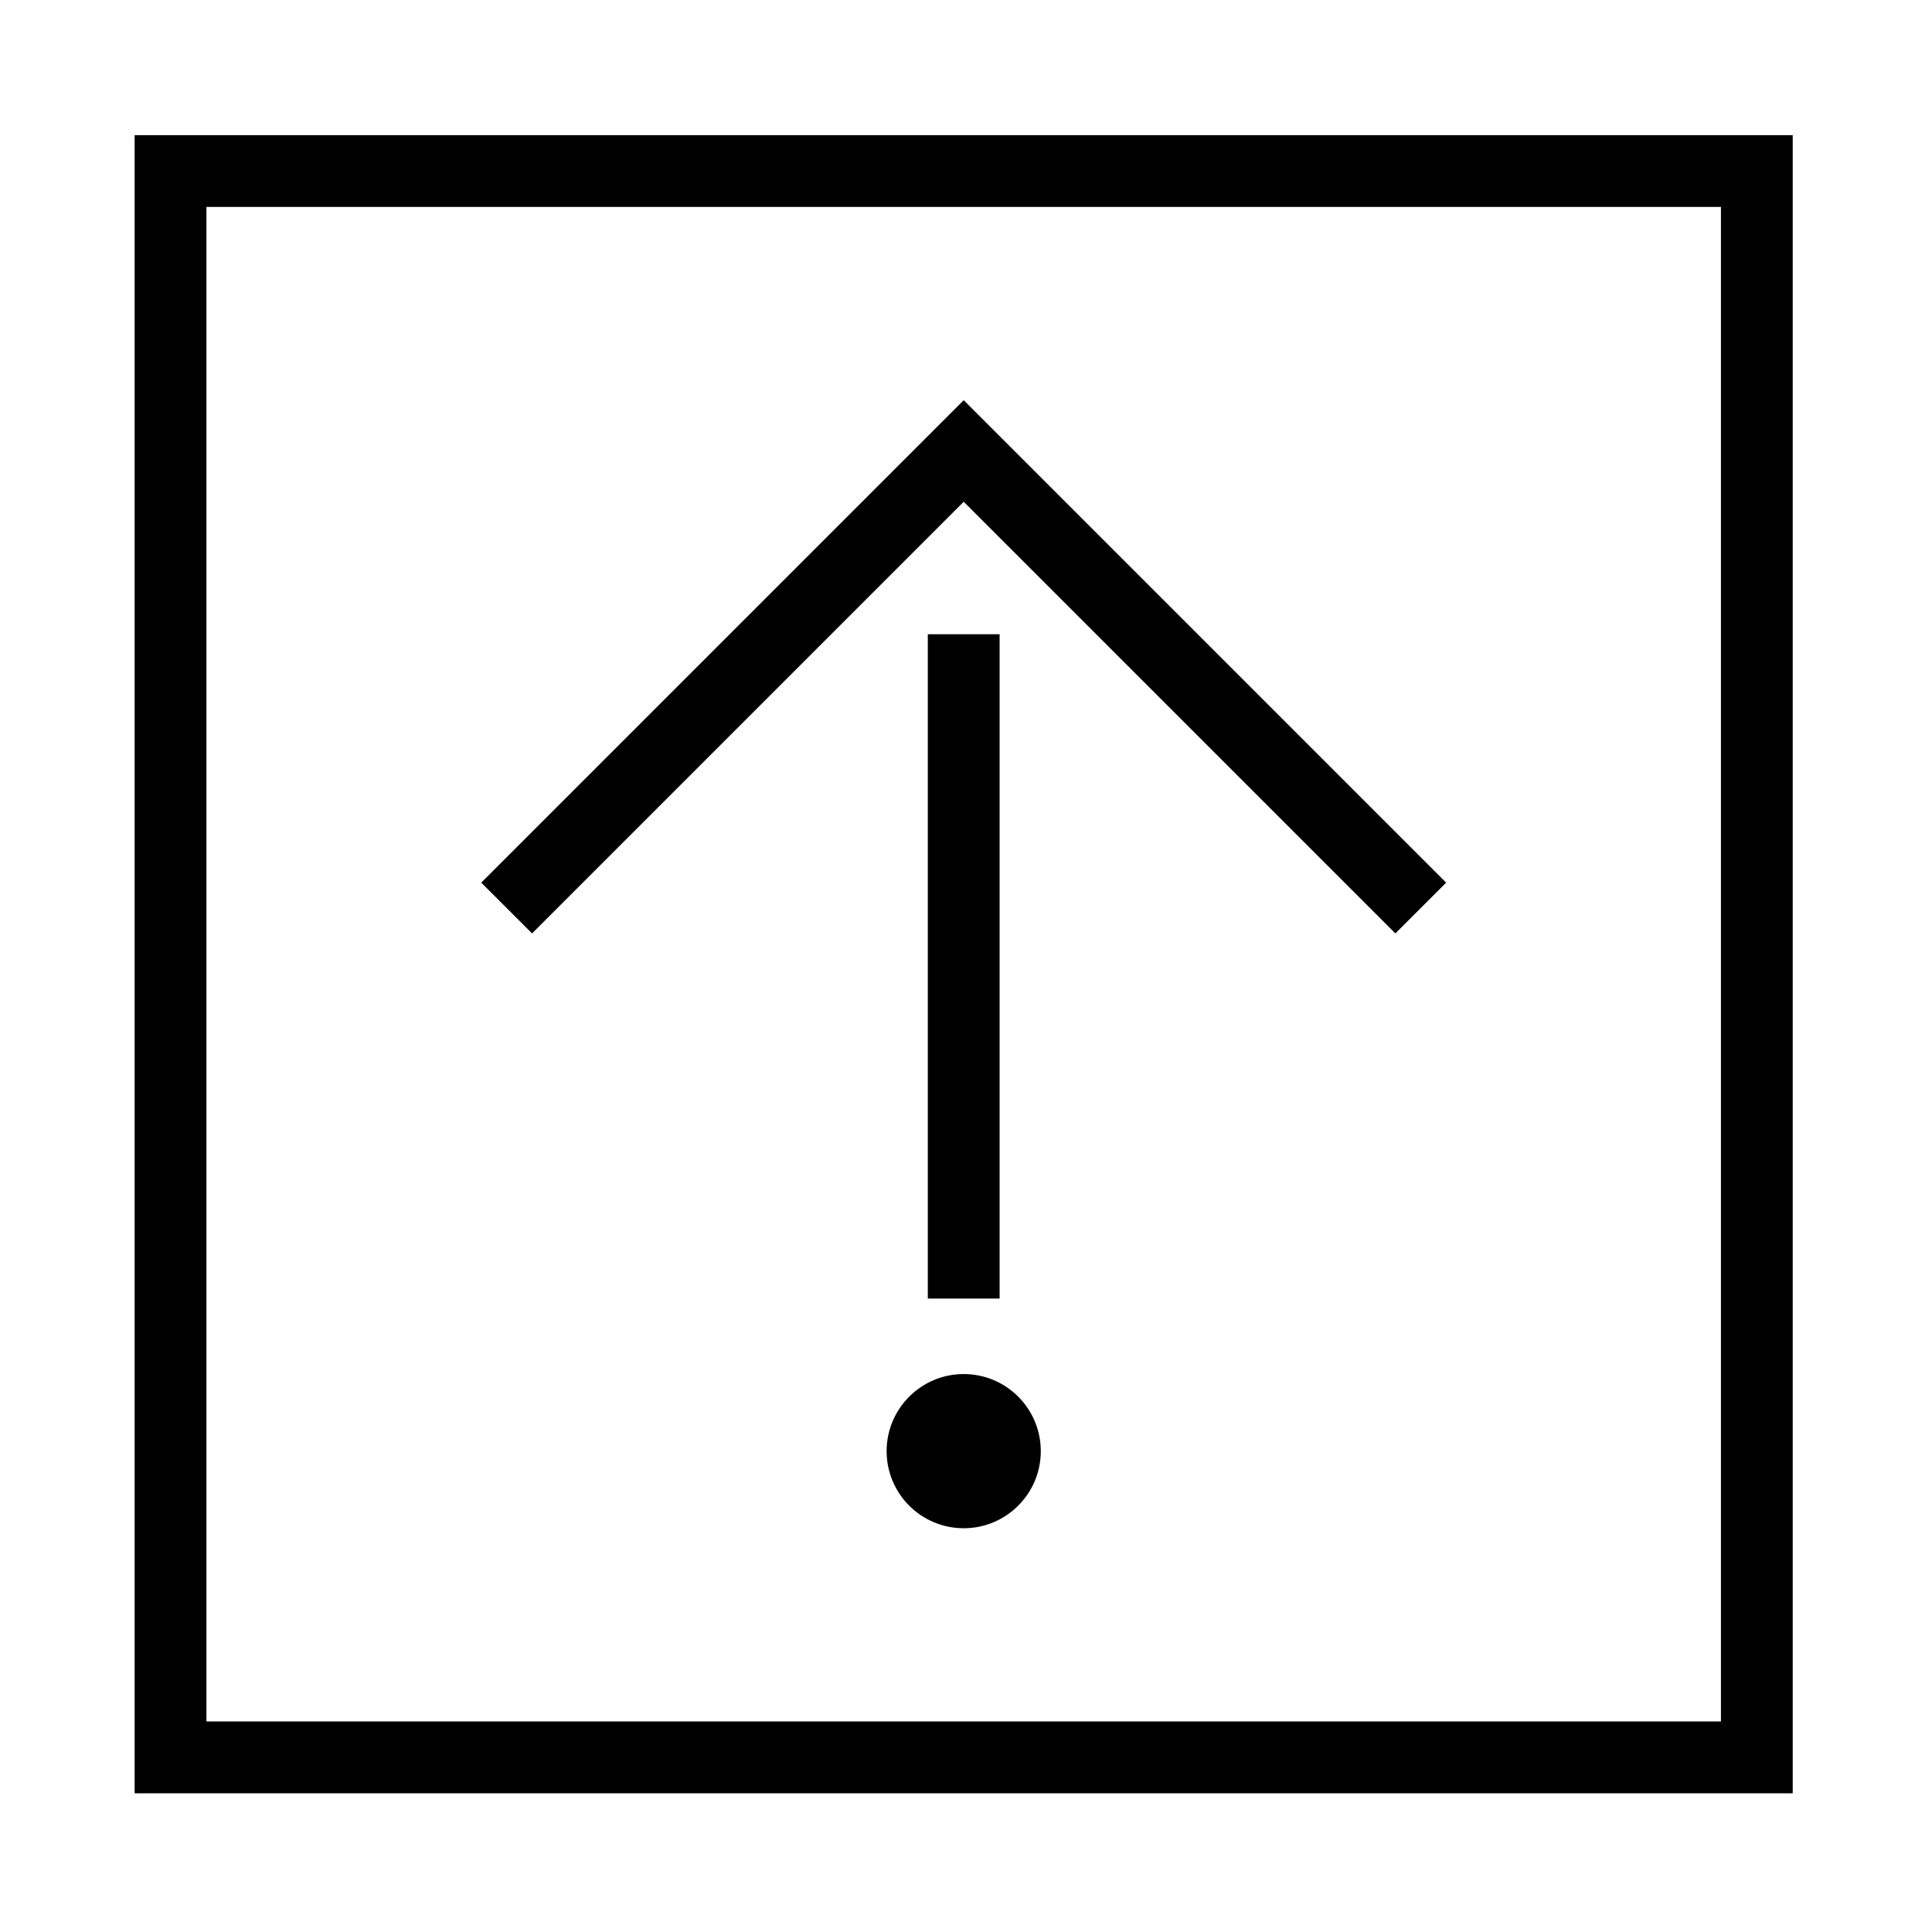
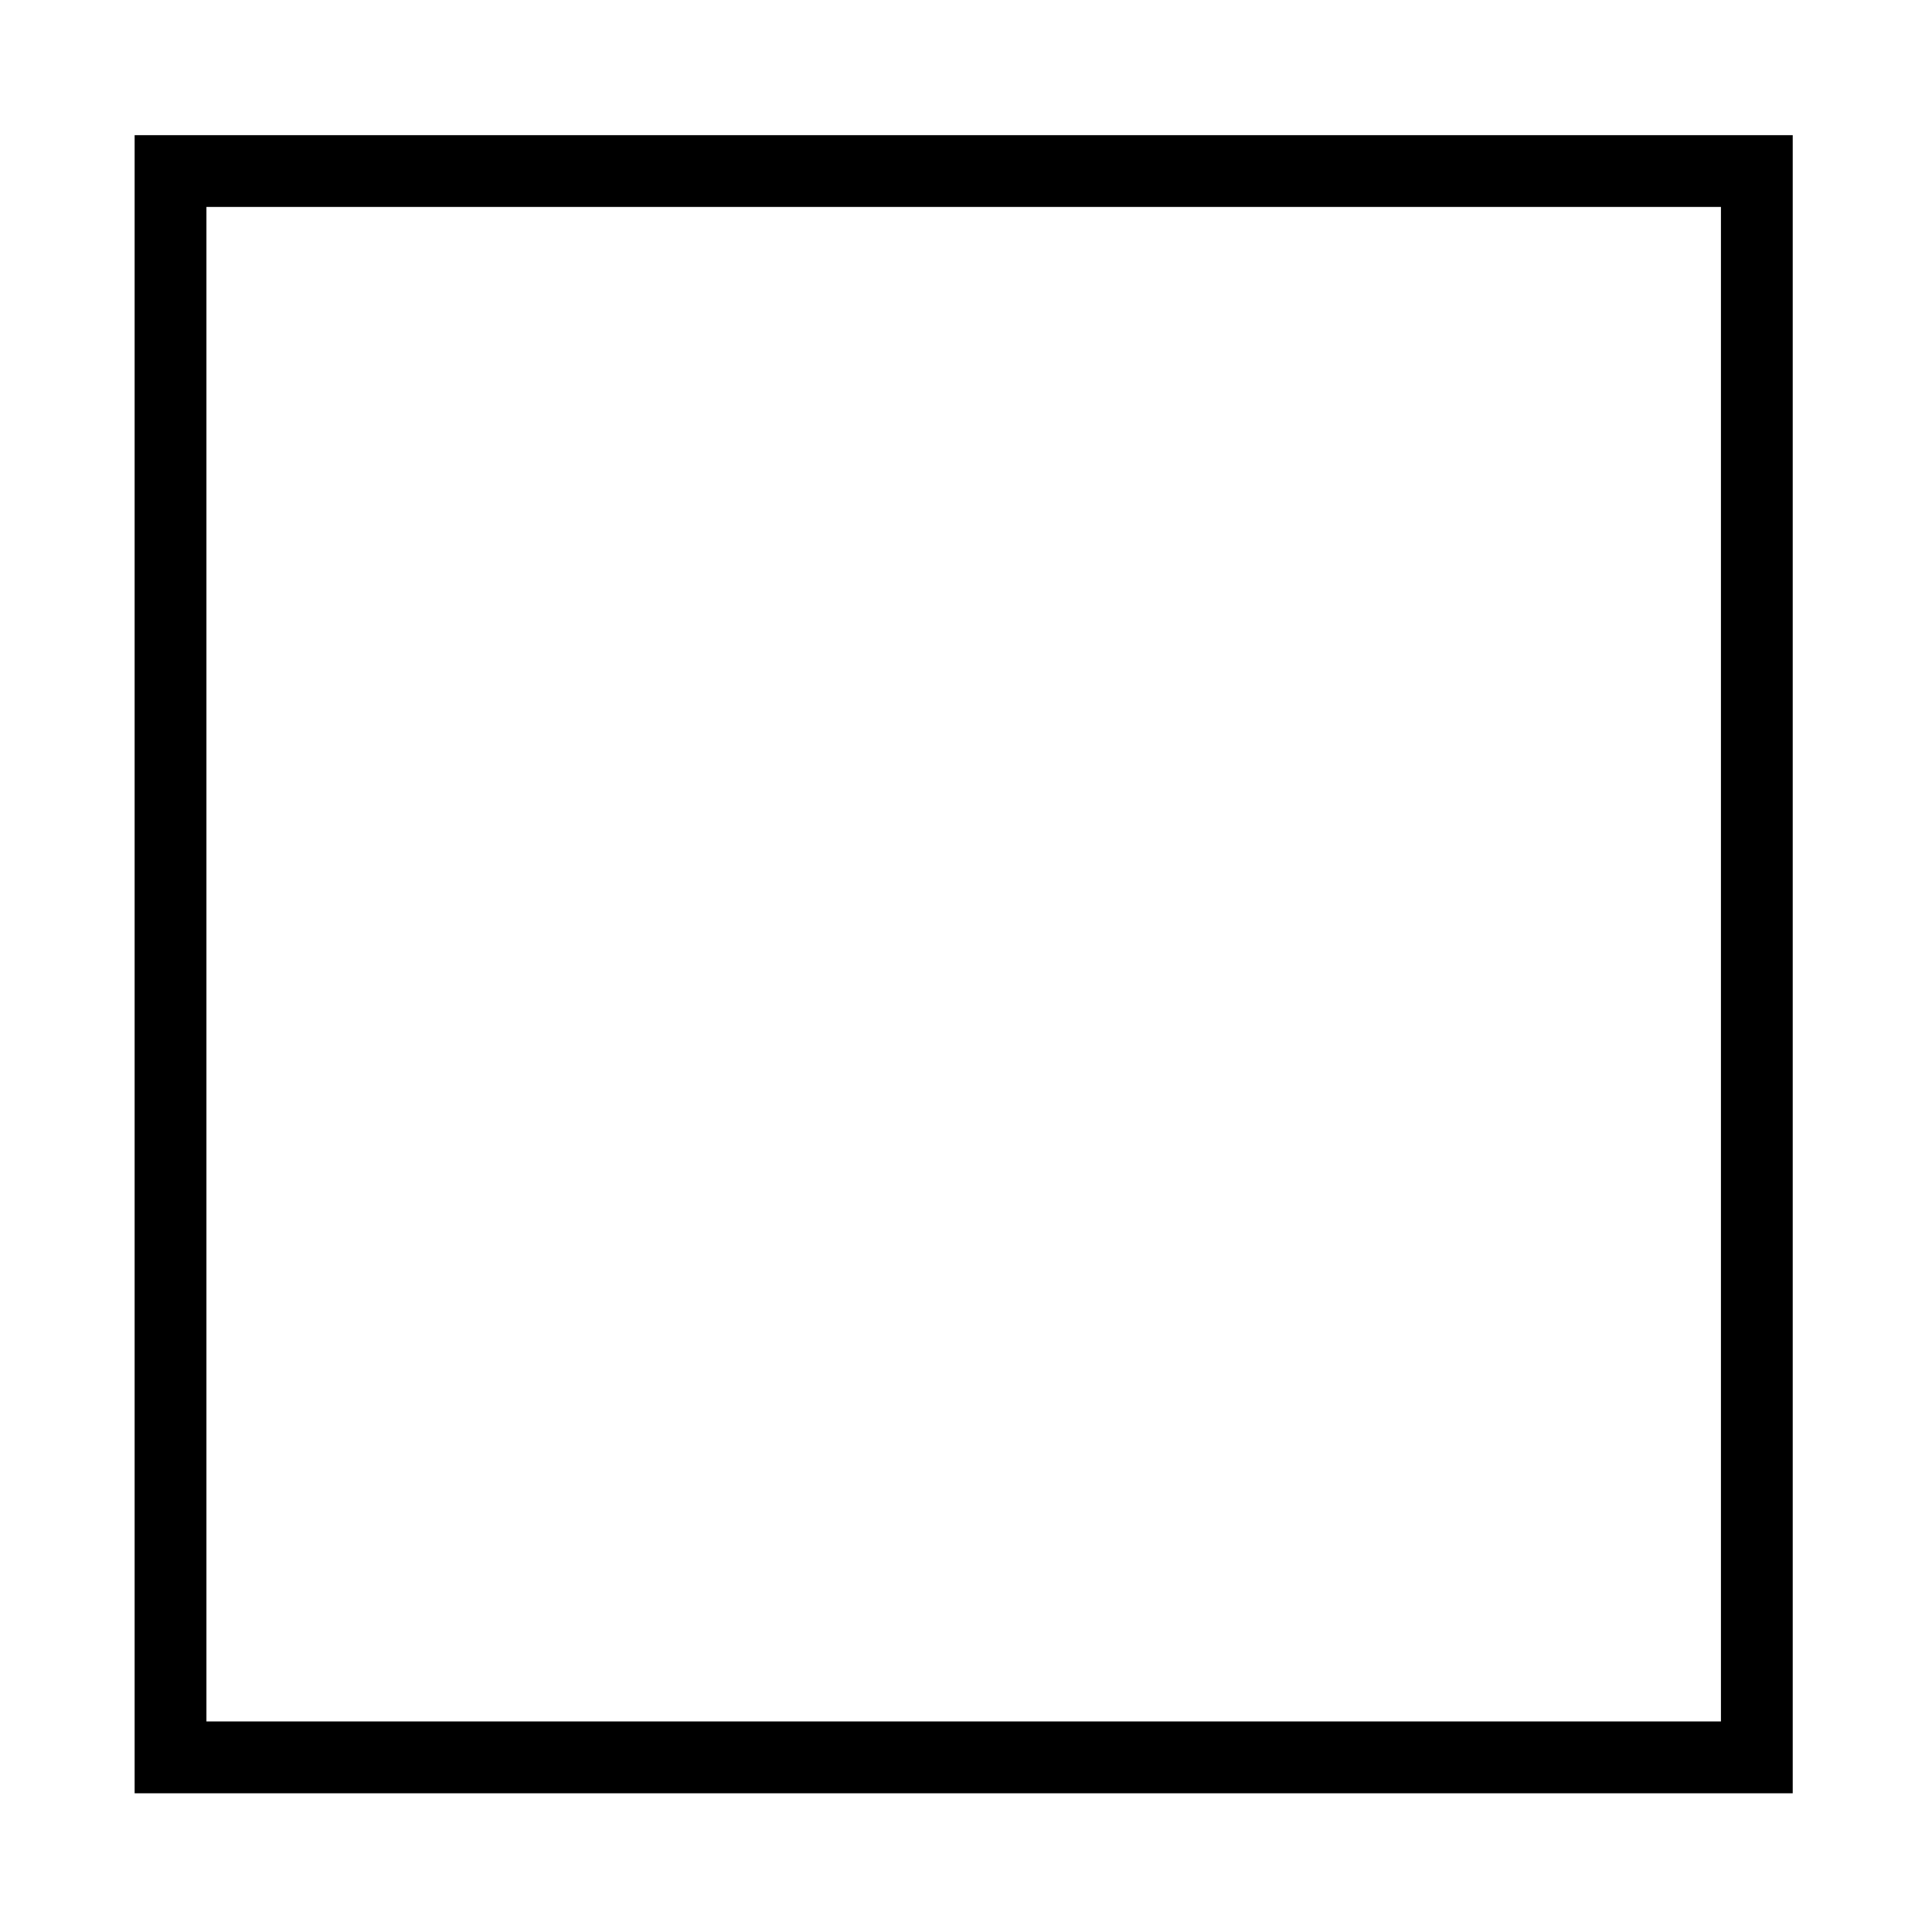
<svg xmlns="http://www.w3.org/2000/svg" fill="#000000" width="800px" height="800px" version="1.1" viewBox="144 144 512 512">
  <g>
-     <path d="m271.54 377.91 13.461 13.453 114.39-114.39 114.39 114.39 13.465-13.453-127.85-127.85-127.85 127.85" />
-     <path d="m389.88 312.08h19.027v176.05h-19.027z" />
-     <path d="m419.82 528.57c0-11.273-9.141-20.43-20.426-20.43-11.273 0-20.43 9.148-20.43 20.43s9.148 20.43 20.43 20.43c11.281-0.004 20.426-9.152 20.426-20.43z" />
    <path d="m179.68 179.82h439.41v439.42h-439.41zm19.027 420.38h401.36v-401.36h-401.36z" />
  </g>
</svg>